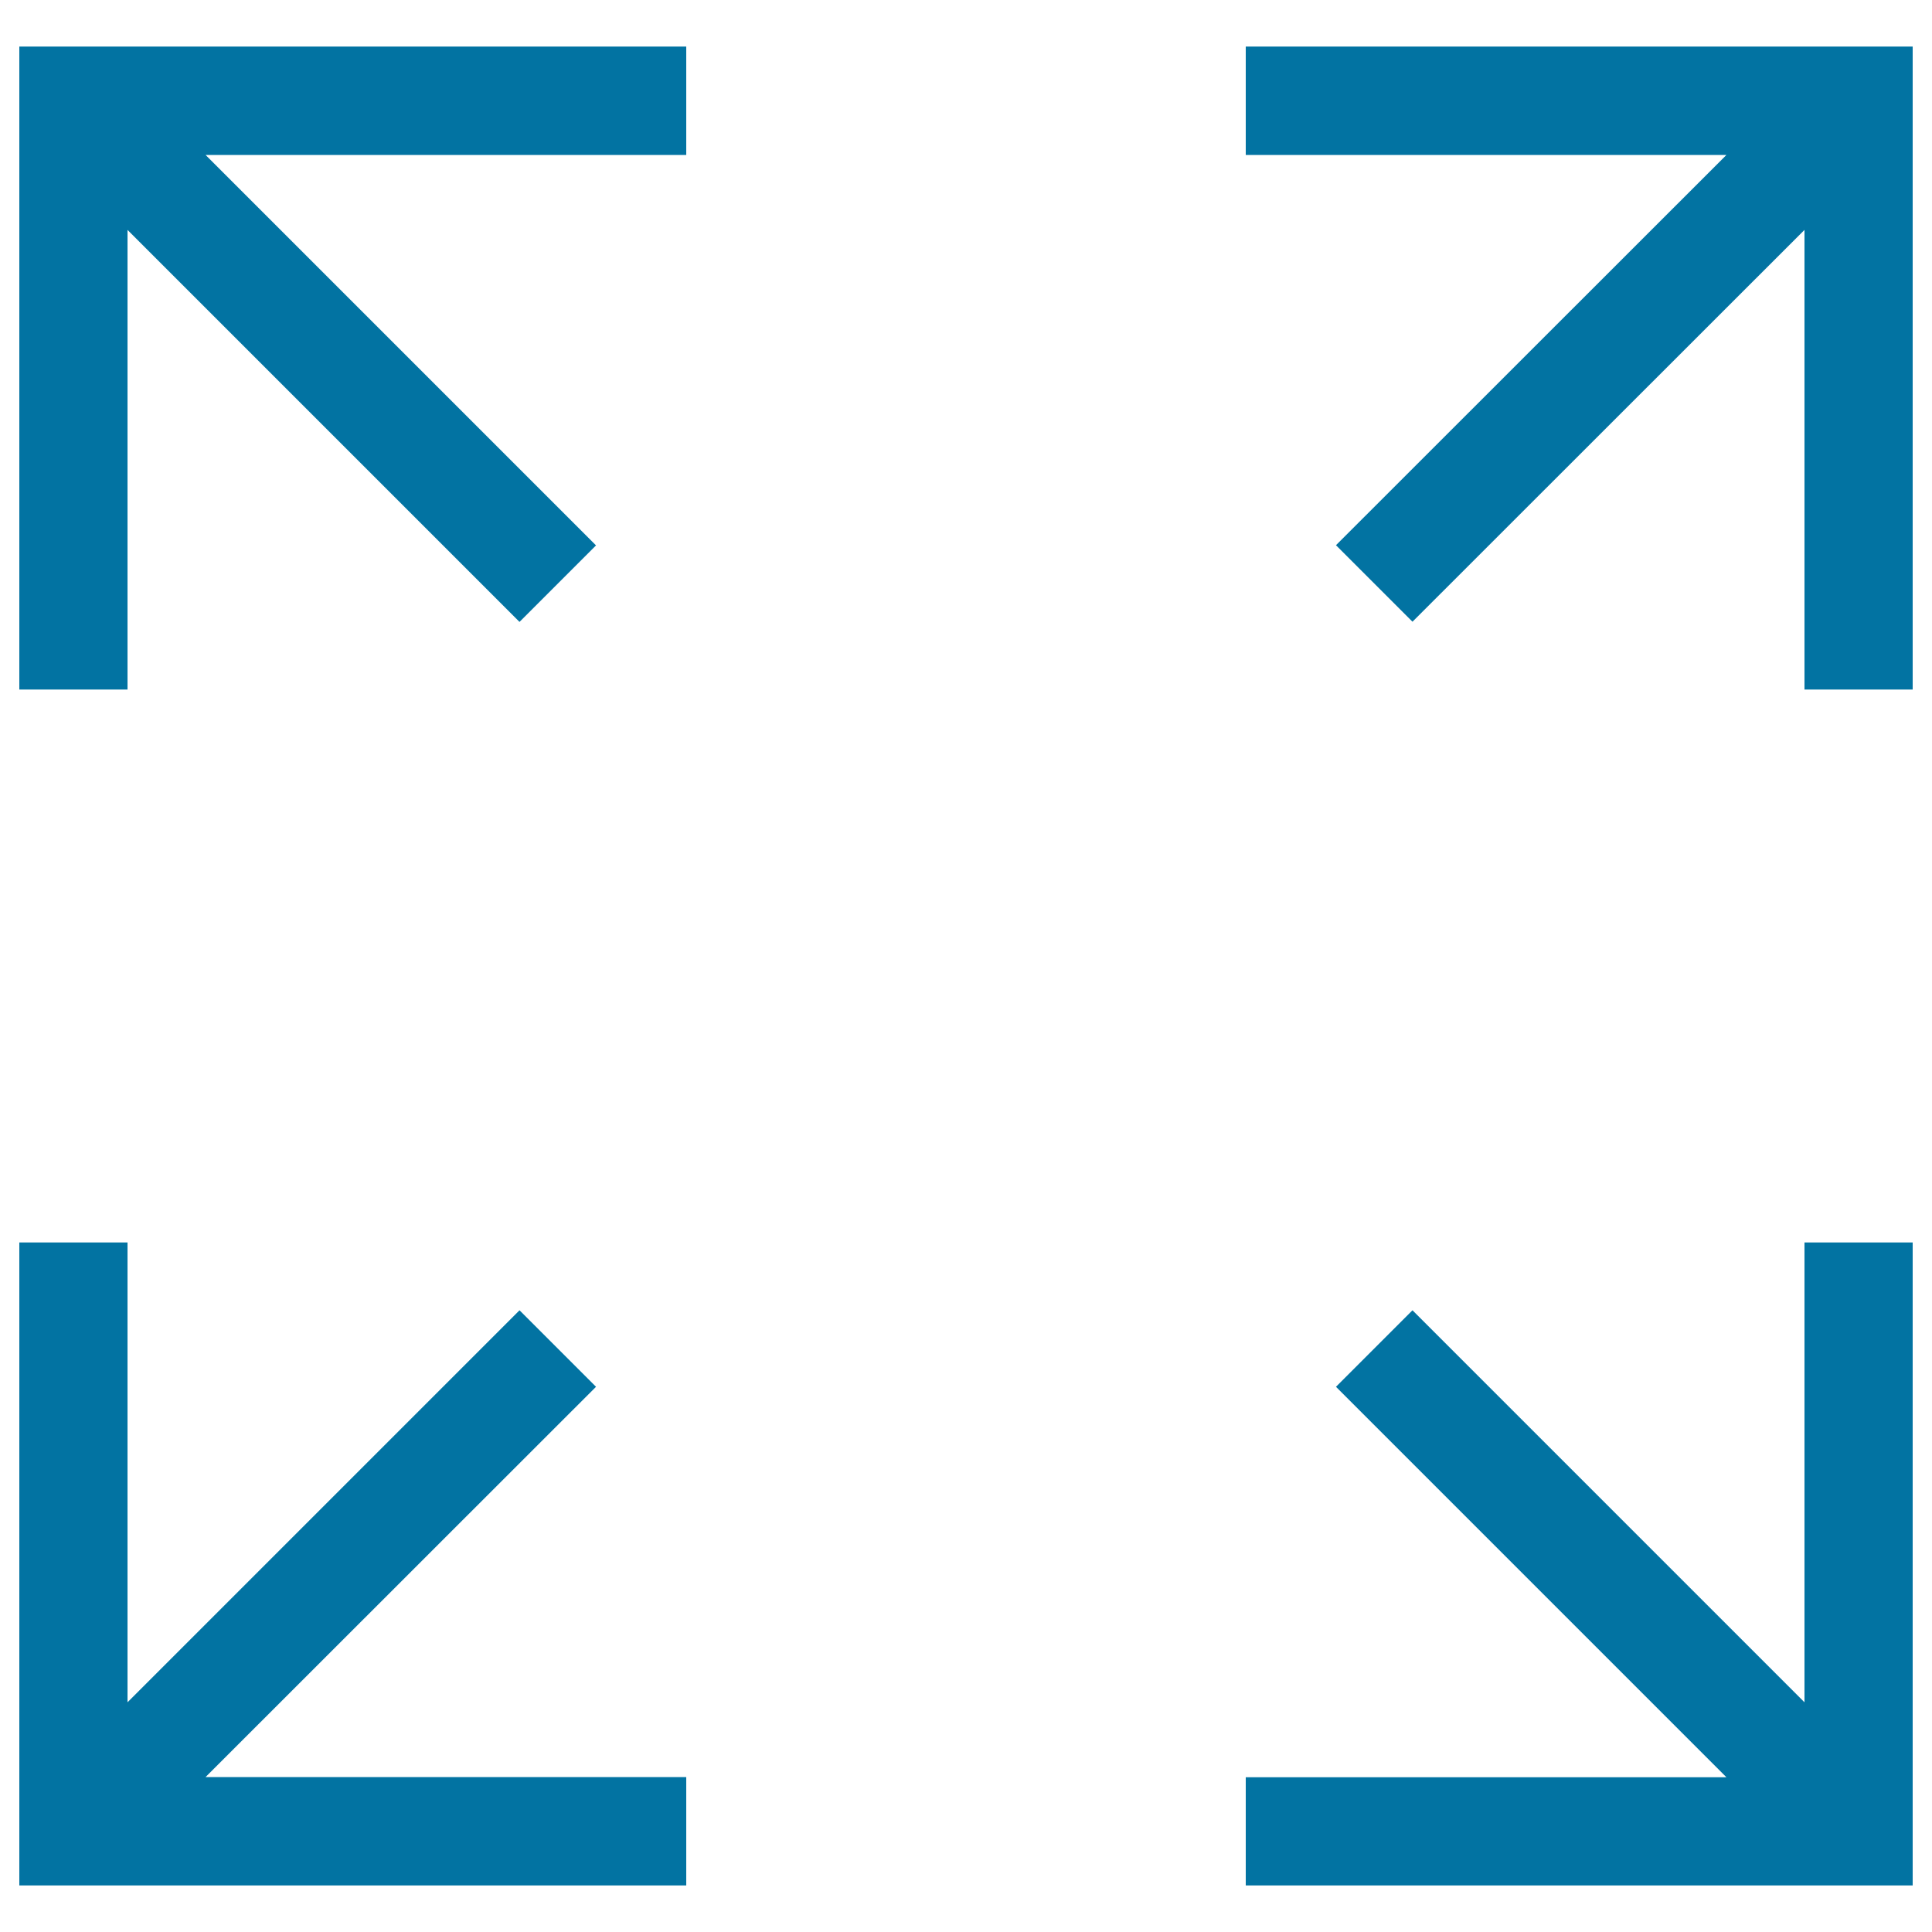
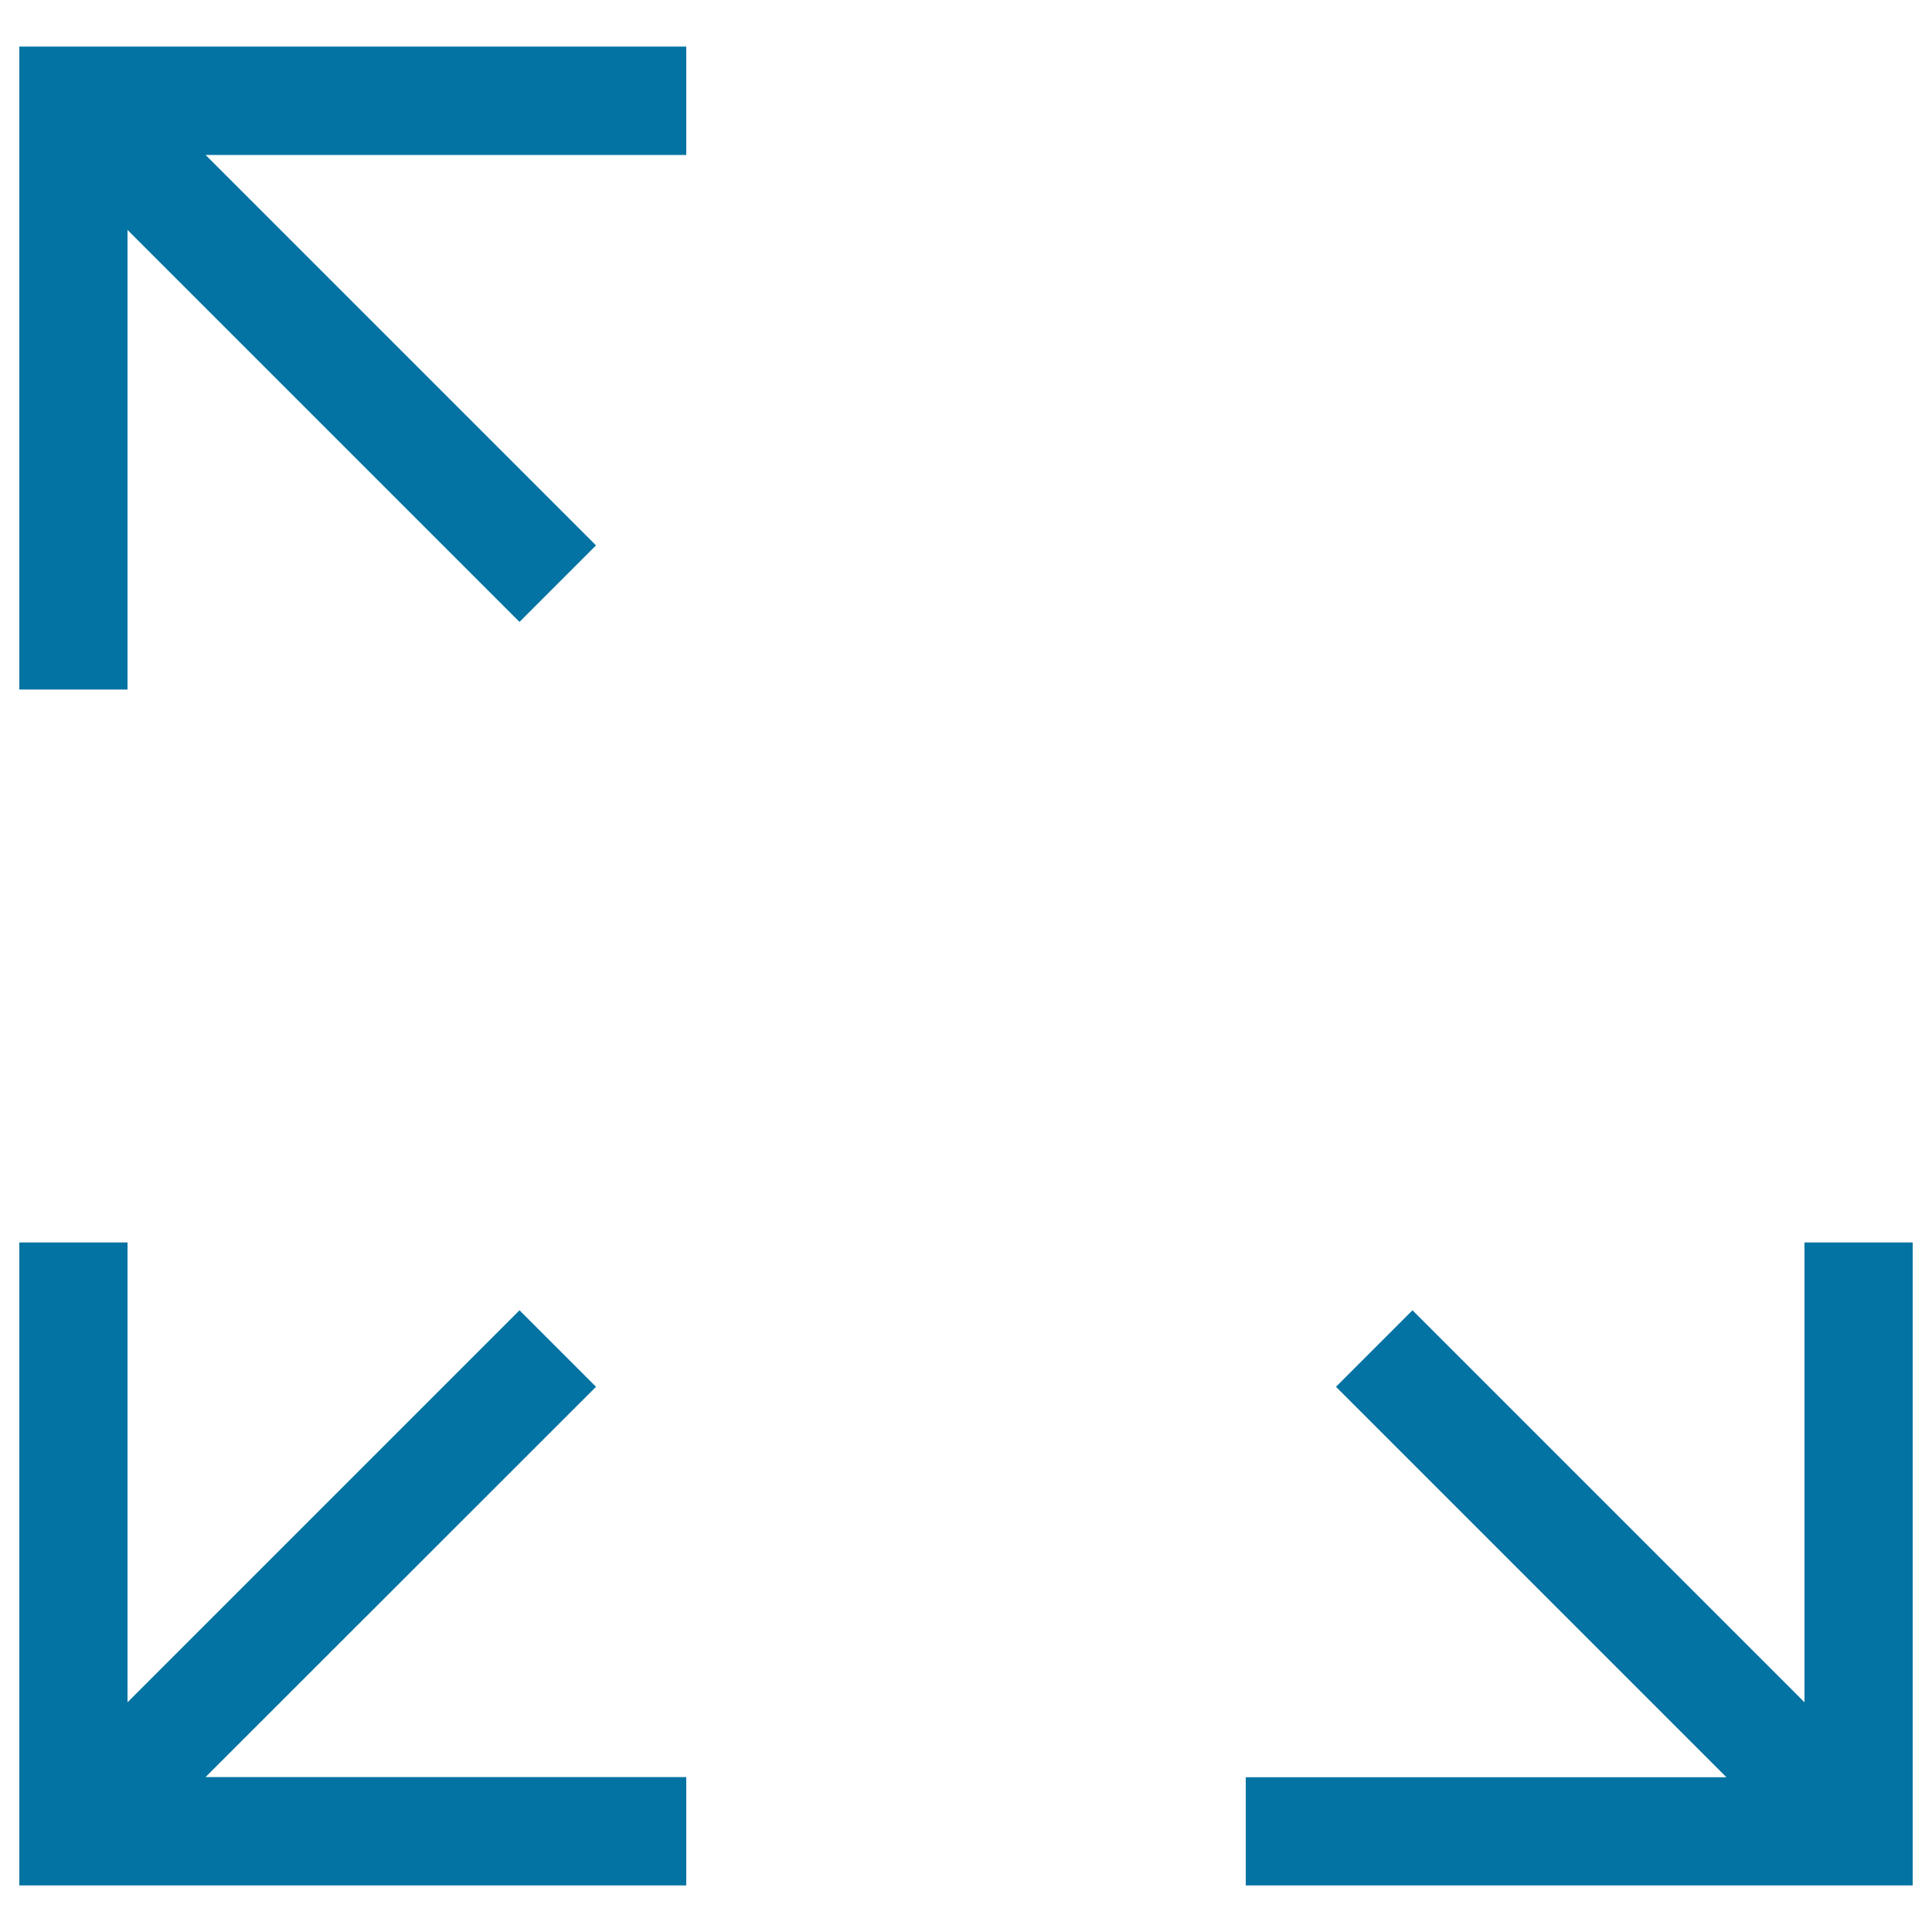
<svg xmlns="http://www.w3.org/2000/svg" viewBox="0 0 1000 1000" style="fill:#0273a2">
  <title>Fullscreen SVG icon</title>
  <path d="M355.2,24.1H10v332.8h56V119l202.9,202.9l39.6-39.6L106.4,80.2h248.8V24.1z" />
-   <path d="M644.8,24.1H990v332.8h-56V119L731.1,321.8l-39.6-39.6L893.6,80.2H644.8V24.1z" />
  <path d="M644.8,975.9H990V643.1h-56v238L731.1,678.2l-39.6,39.6l202.1,202.1H644.8V975.9z" />
  <path d="M355.2,975.9H10V643.1h56v238l202.9-202.9l39.6,39.6L106.4,919.8h248.8V975.9z" />
</svg>